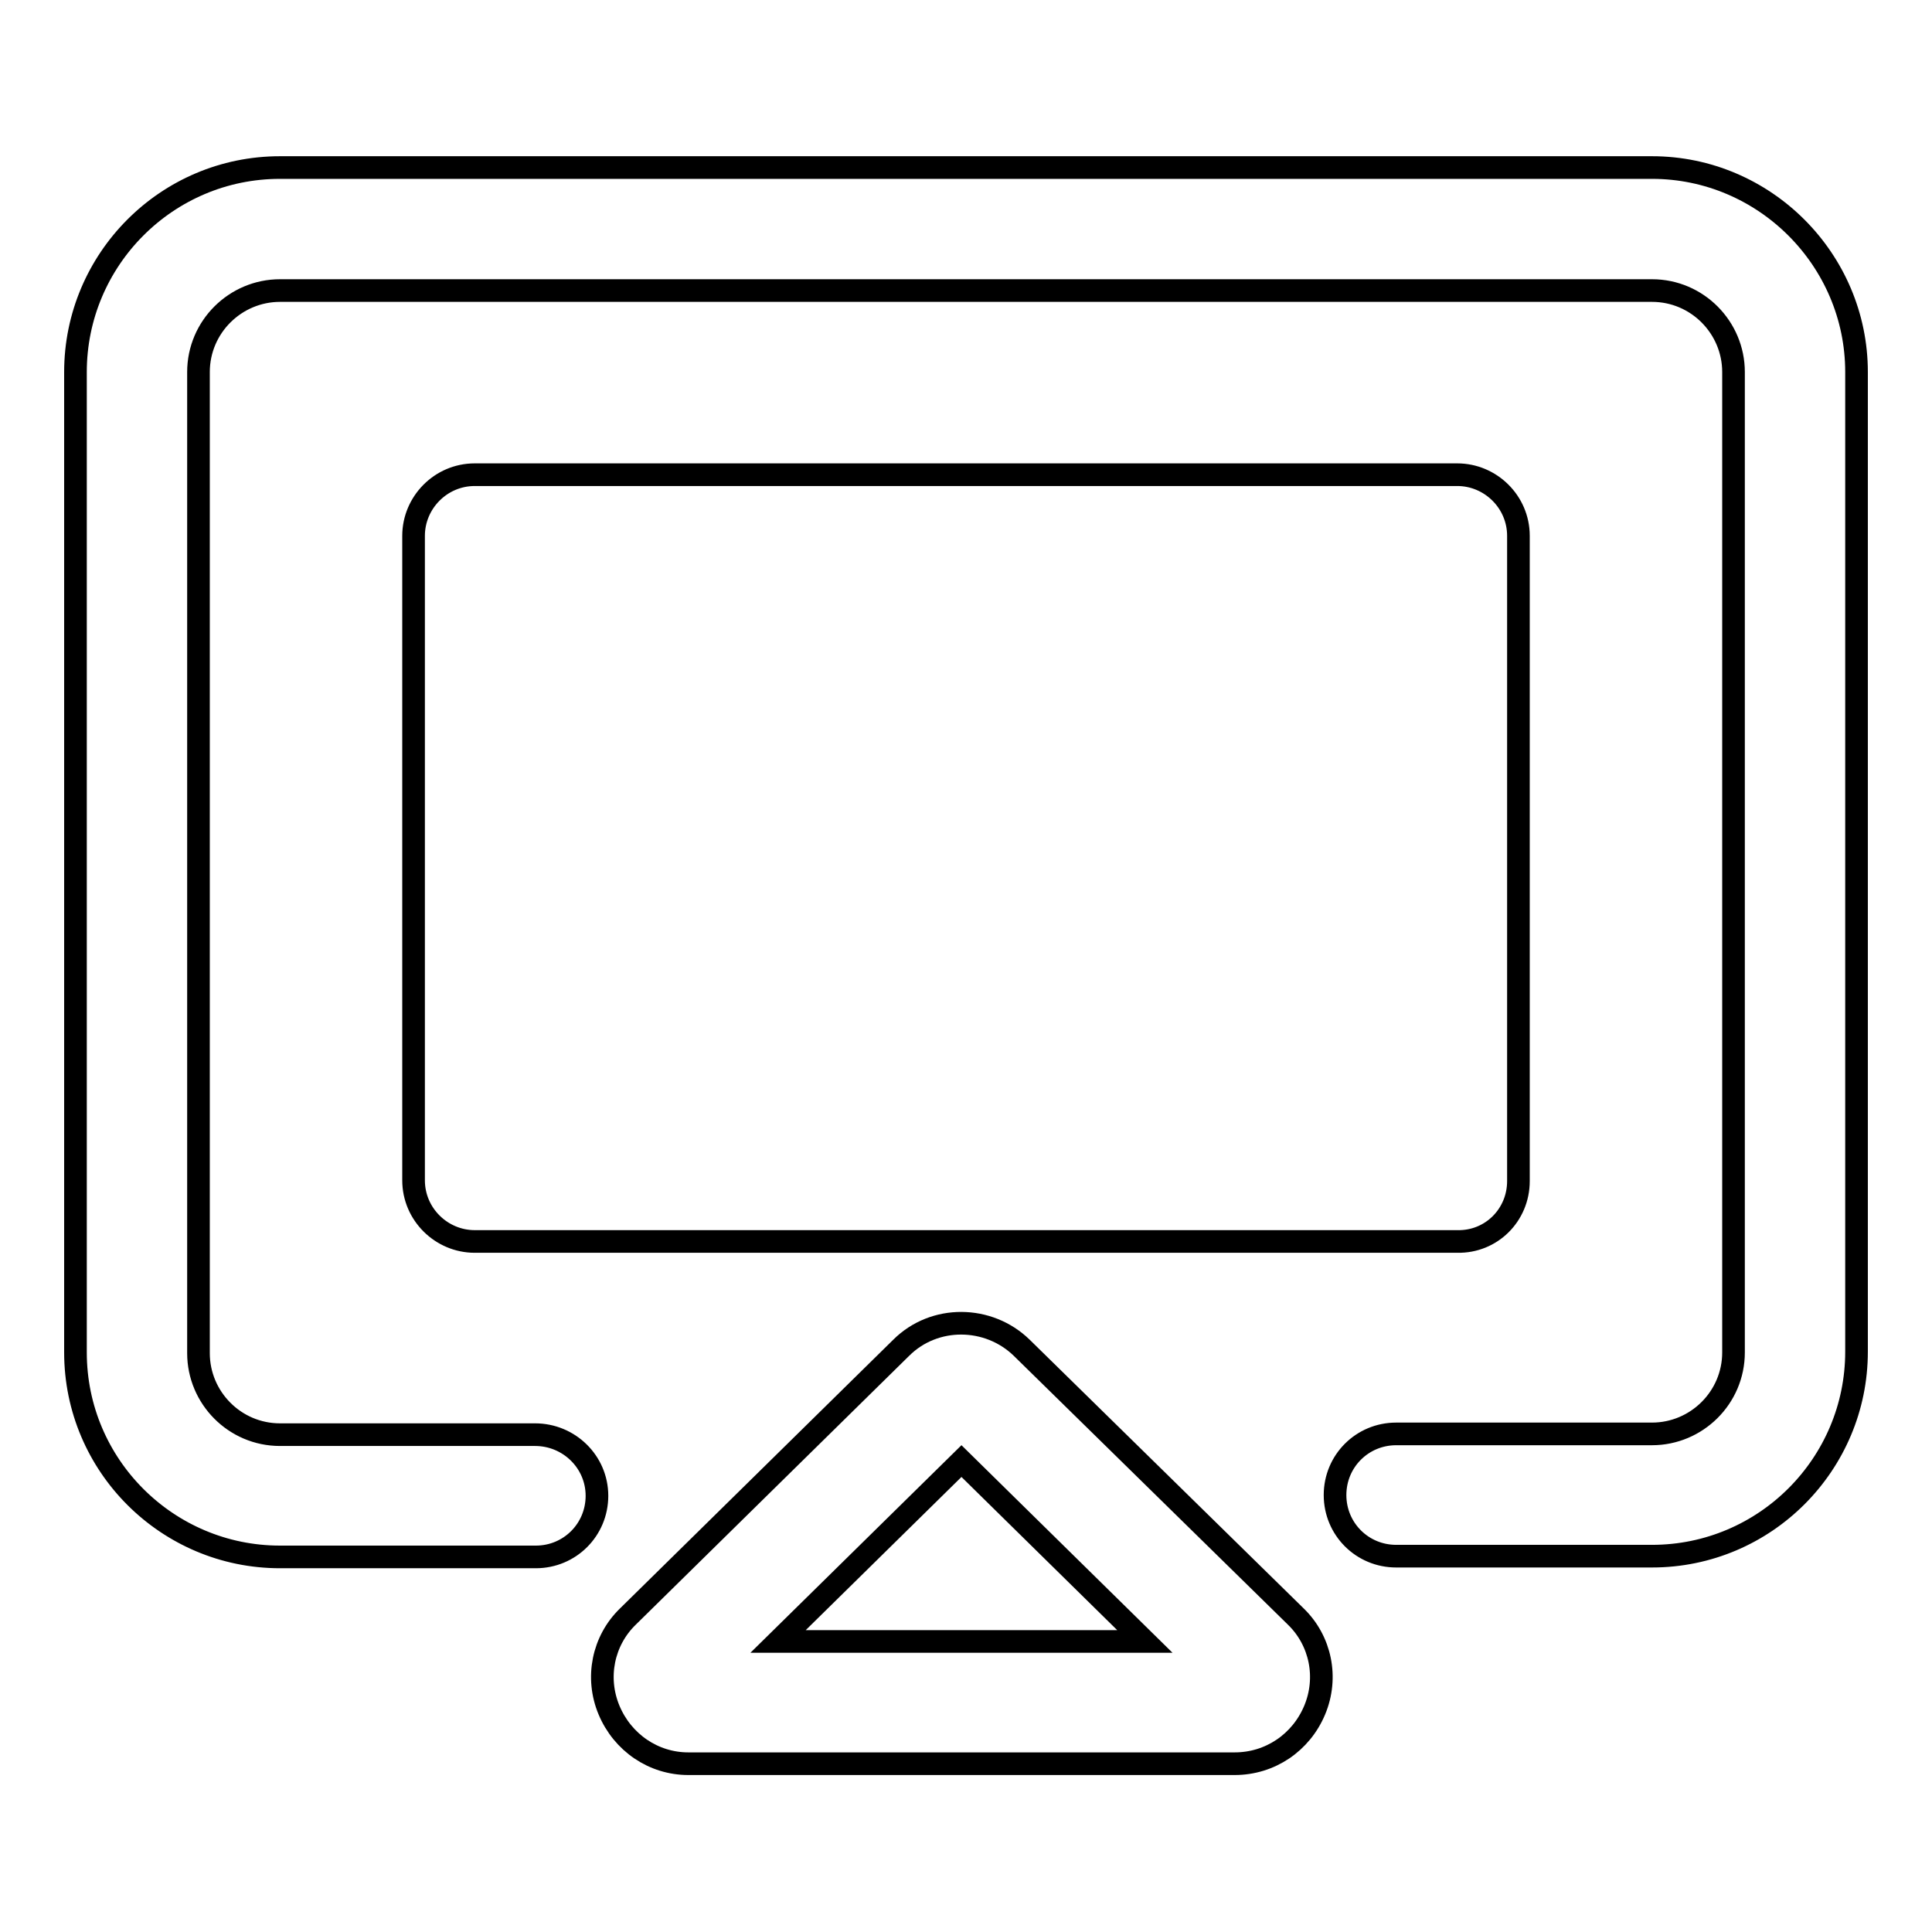
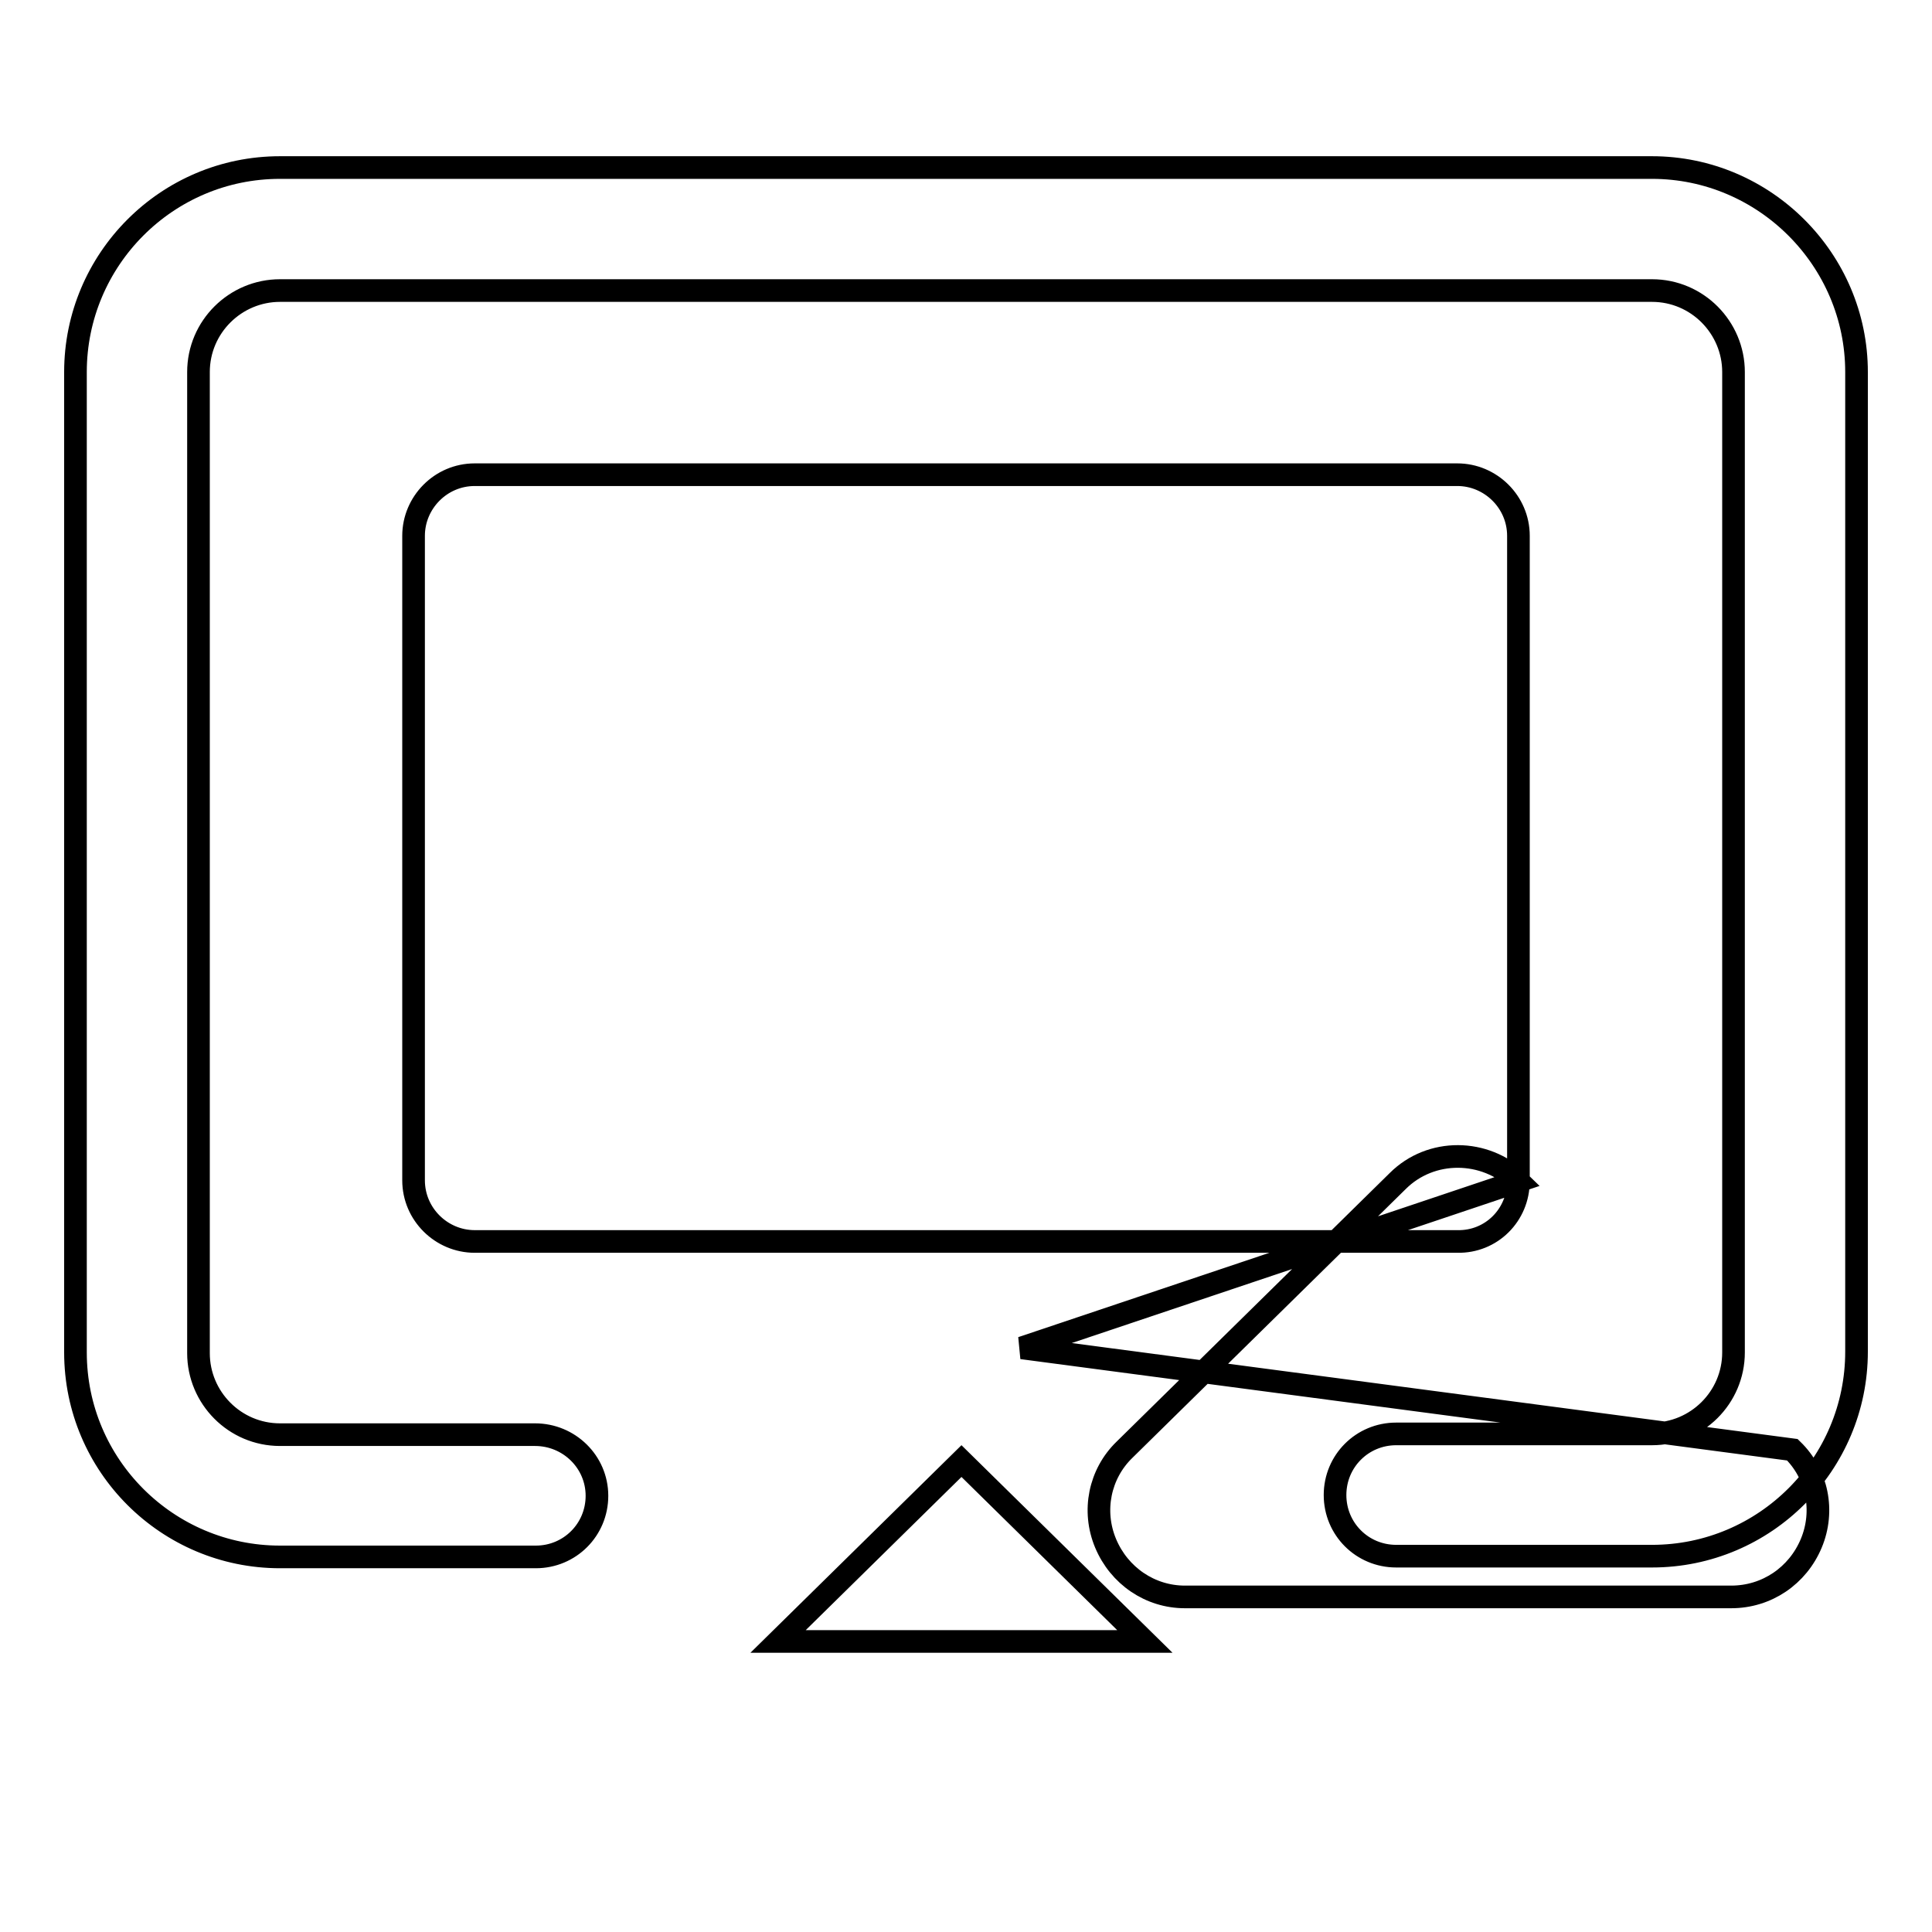
<svg xmlns="http://www.w3.org/2000/svg" version="1.1" x="0px" y="0px" viewBox="0 0 256 256" enable-background="new 0 0 256 256" xml:space="preserve">
  <g>
-     <path stroke-width="3" fill-opacity="0" stroke="#000000" d="M218.9,22.2H37.1c-15,0-27.1,12.2-27.1,27.1v129.9c0,15,12.2,27.1,27.1,27.1H71c4.5,0,8.1-3.6,8.1-8.1 c0-4.5-3.7-8.1-8.2-8.1H37.1c-6,0-10.8-4.9-10.8-10.8V49.3c0-6,4.9-10.8,10.8-10.8h181.8c6,0,10.8,4.9,10.8,10.8v129.9 c0,6-4.9,10.8-10.8,10.8H185c-4.5,0-8.1,3.6-8.1,8.1c0,4.5,3.6,8.1,8.1,8.1h33.9c15,0,27.1-12.2,27.1-27.1V49.3 C246,34.4,233.8,22.2,218.9,22.2z M201.2,156.5V71c0-4.5-3.7-8.1-8.1-8.1H62.9c-4.5,0-8.1,3.7-8.1,8.1v85.4c0,4.5,3.7,8.1,8.1,8.1 h130.2C197.6,164.6,201.2,161,201.2,156.5z M135.4,178.6c-4.4-4.3-11.6-4.4-16,0l-36.2,35.6c-3.3,3.2-4.3,8.1-2.5,12.4 c1.8,4.3,5.9,7.1,10.5,7.1h72.4c4.7,0,8.8-2.8,10.6-7.1c1.8-4.3,0.8-9.2-2.5-12.4L135.4,178.6z M103.1,217.5l24.3-23.9l24.3,23.9 H103.1z" />
+     <path stroke-width="3" fill-opacity="0" stroke="#000000" d="M218.9,22.2H37.1c-15,0-27.1,12.2-27.1,27.1v129.9c0,15,12.2,27.1,27.1,27.1H71c4.5,0,8.1-3.6,8.1-8.1 c0-4.5-3.7-8.1-8.2-8.1H37.1c-6,0-10.8-4.9-10.8-10.8V49.3c0-6,4.9-10.8,10.8-10.8h181.8c6,0,10.8,4.9,10.8,10.8v129.9 c0,6-4.9,10.8-10.8,10.8H185c-4.5,0-8.1,3.6-8.1,8.1c0,4.5,3.6,8.1,8.1,8.1h33.9c15,0,27.1-12.2,27.1-27.1V49.3 C246,34.4,233.8,22.2,218.9,22.2z M201.2,156.5V71c0-4.5-3.7-8.1-8.1-8.1H62.9c-4.5,0-8.1,3.7-8.1,8.1v85.4c0,4.5,3.7,8.1,8.1,8.1 h130.2C197.6,164.6,201.2,161,201.2,156.5z c-4.4-4.3-11.6-4.4-16,0l-36.2,35.6c-3.3,3.2-4.3,8.1-2.5,12.4 c1.8,4.3,5.9,7.1,10.5,7.1h72.4c4.7,0,8.8-2.8,10.6-7.1c1.8-4.3,0.8-9.2-2.5-12.4L135.4,178.6z M103.1,217.5l24.3-23.9l24.3,23.9 H103.1z" />
  </g>
</svg>